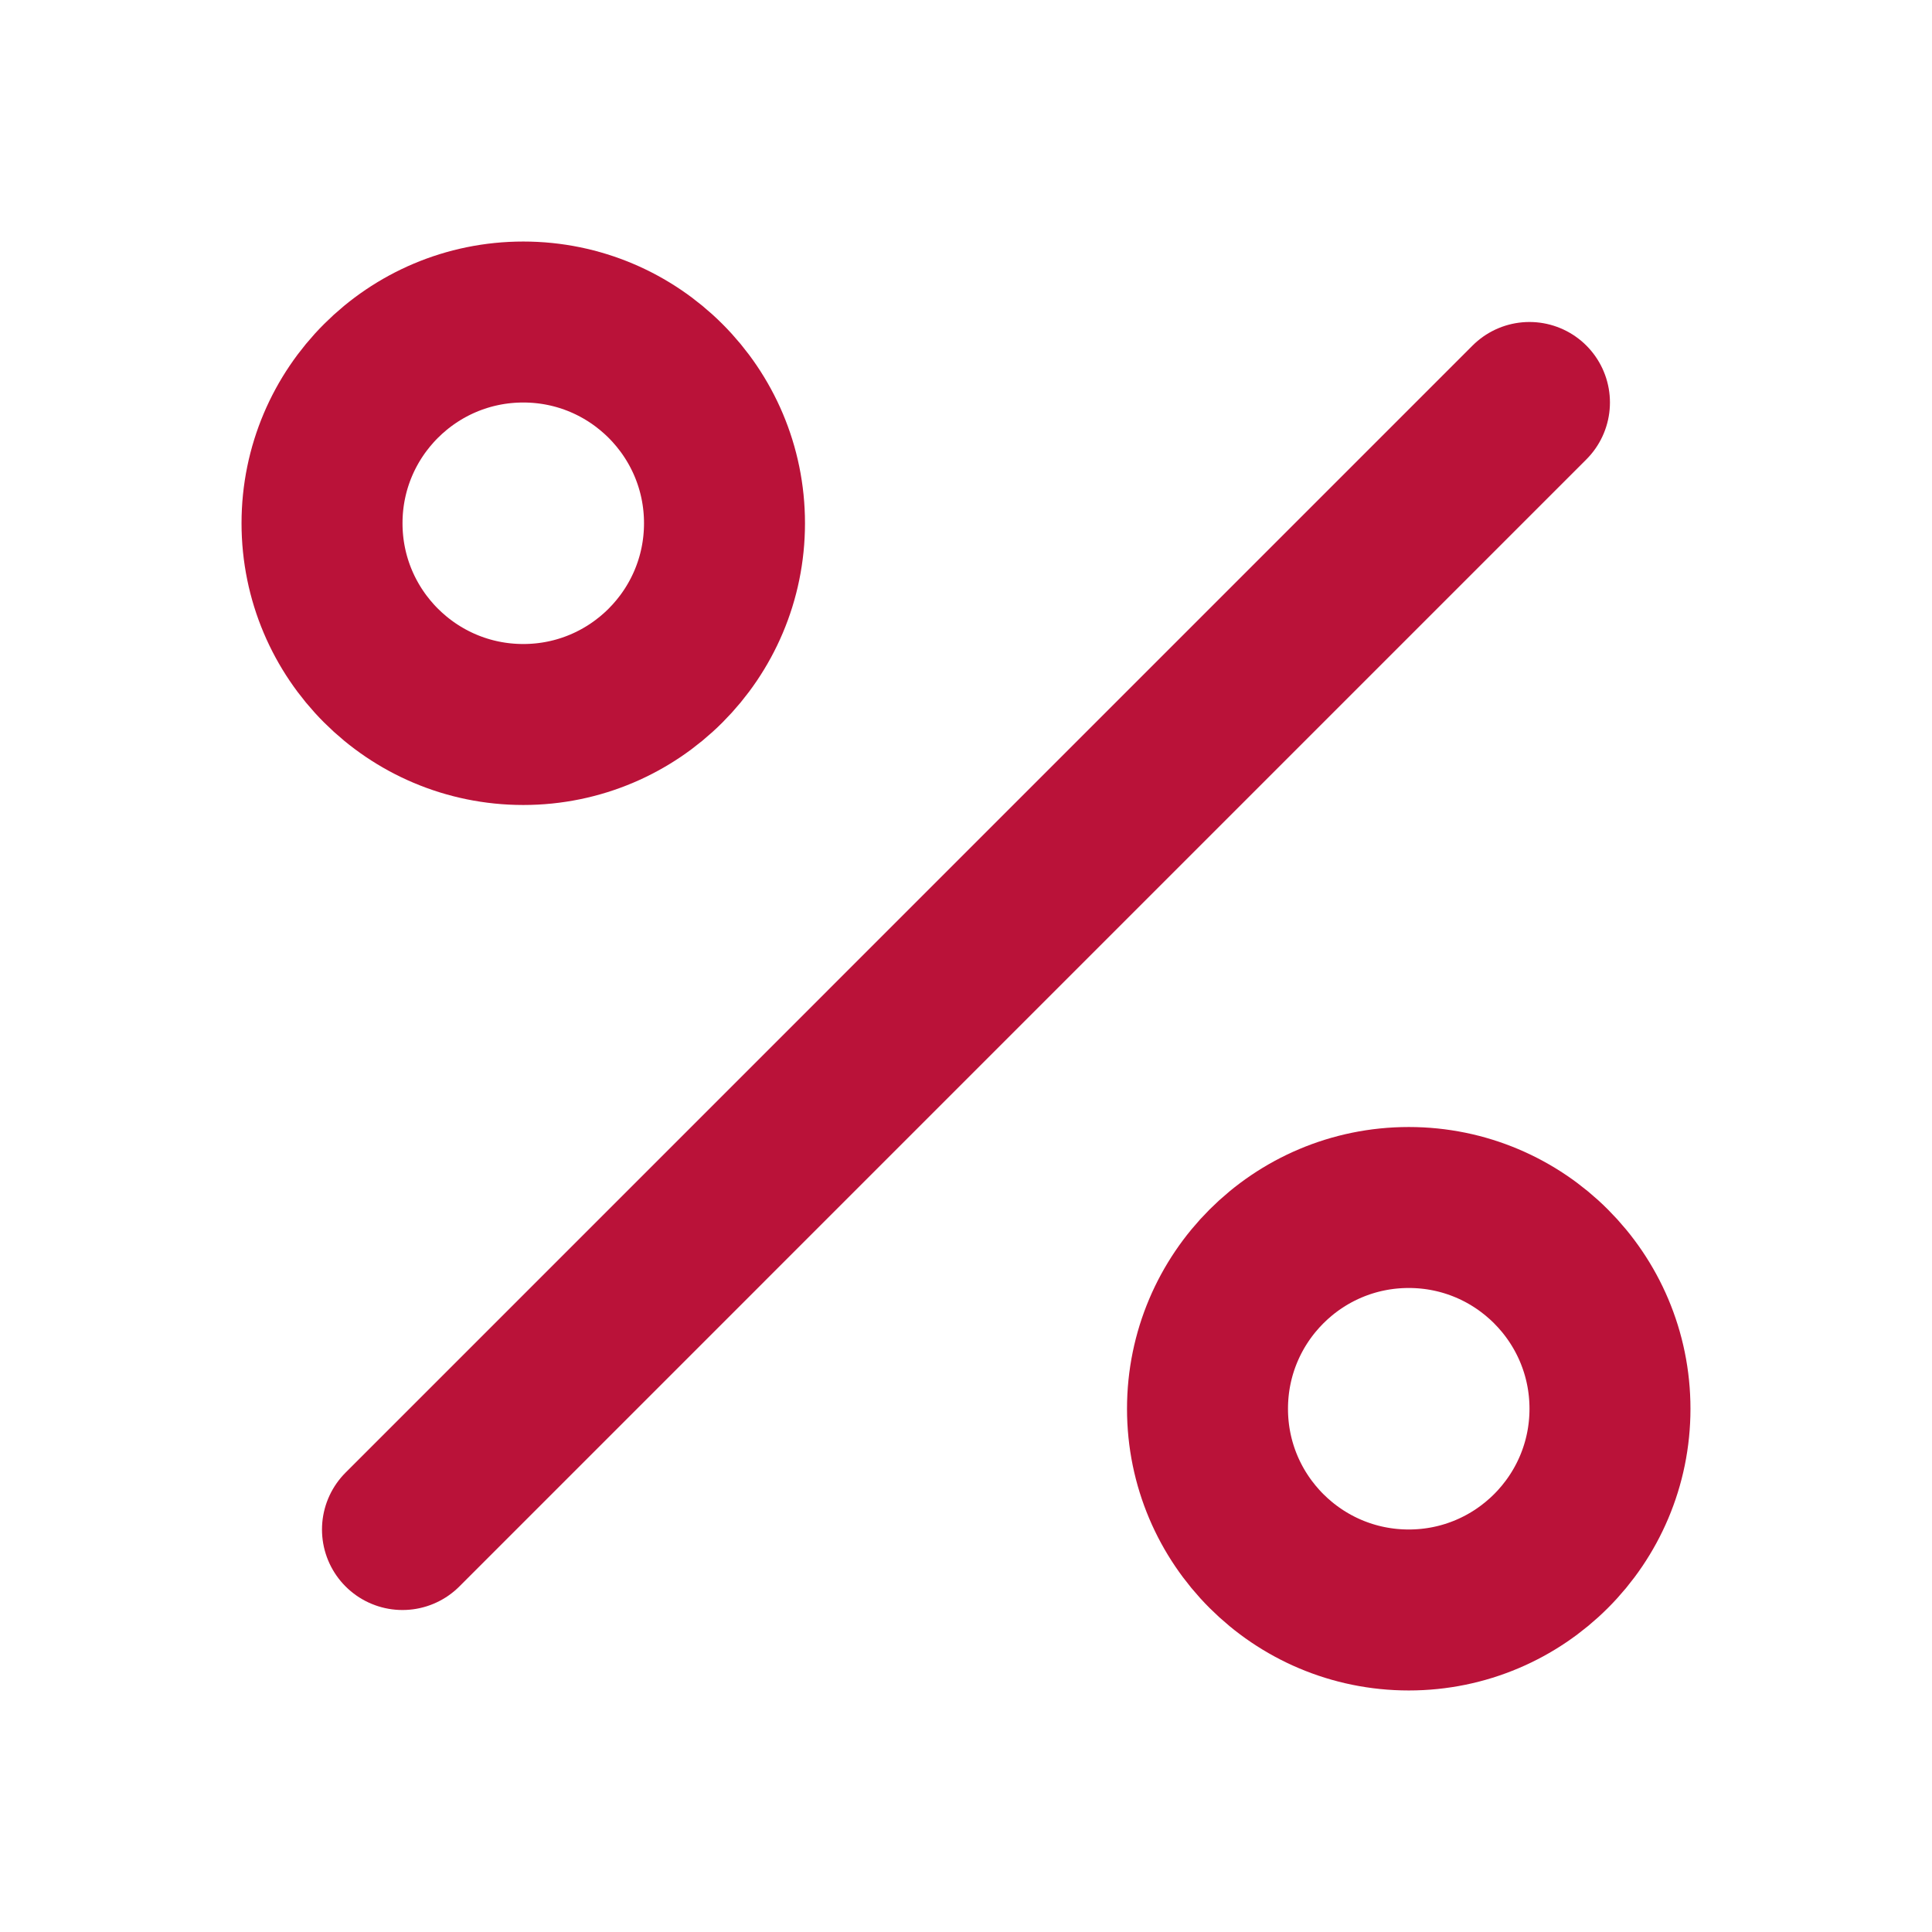
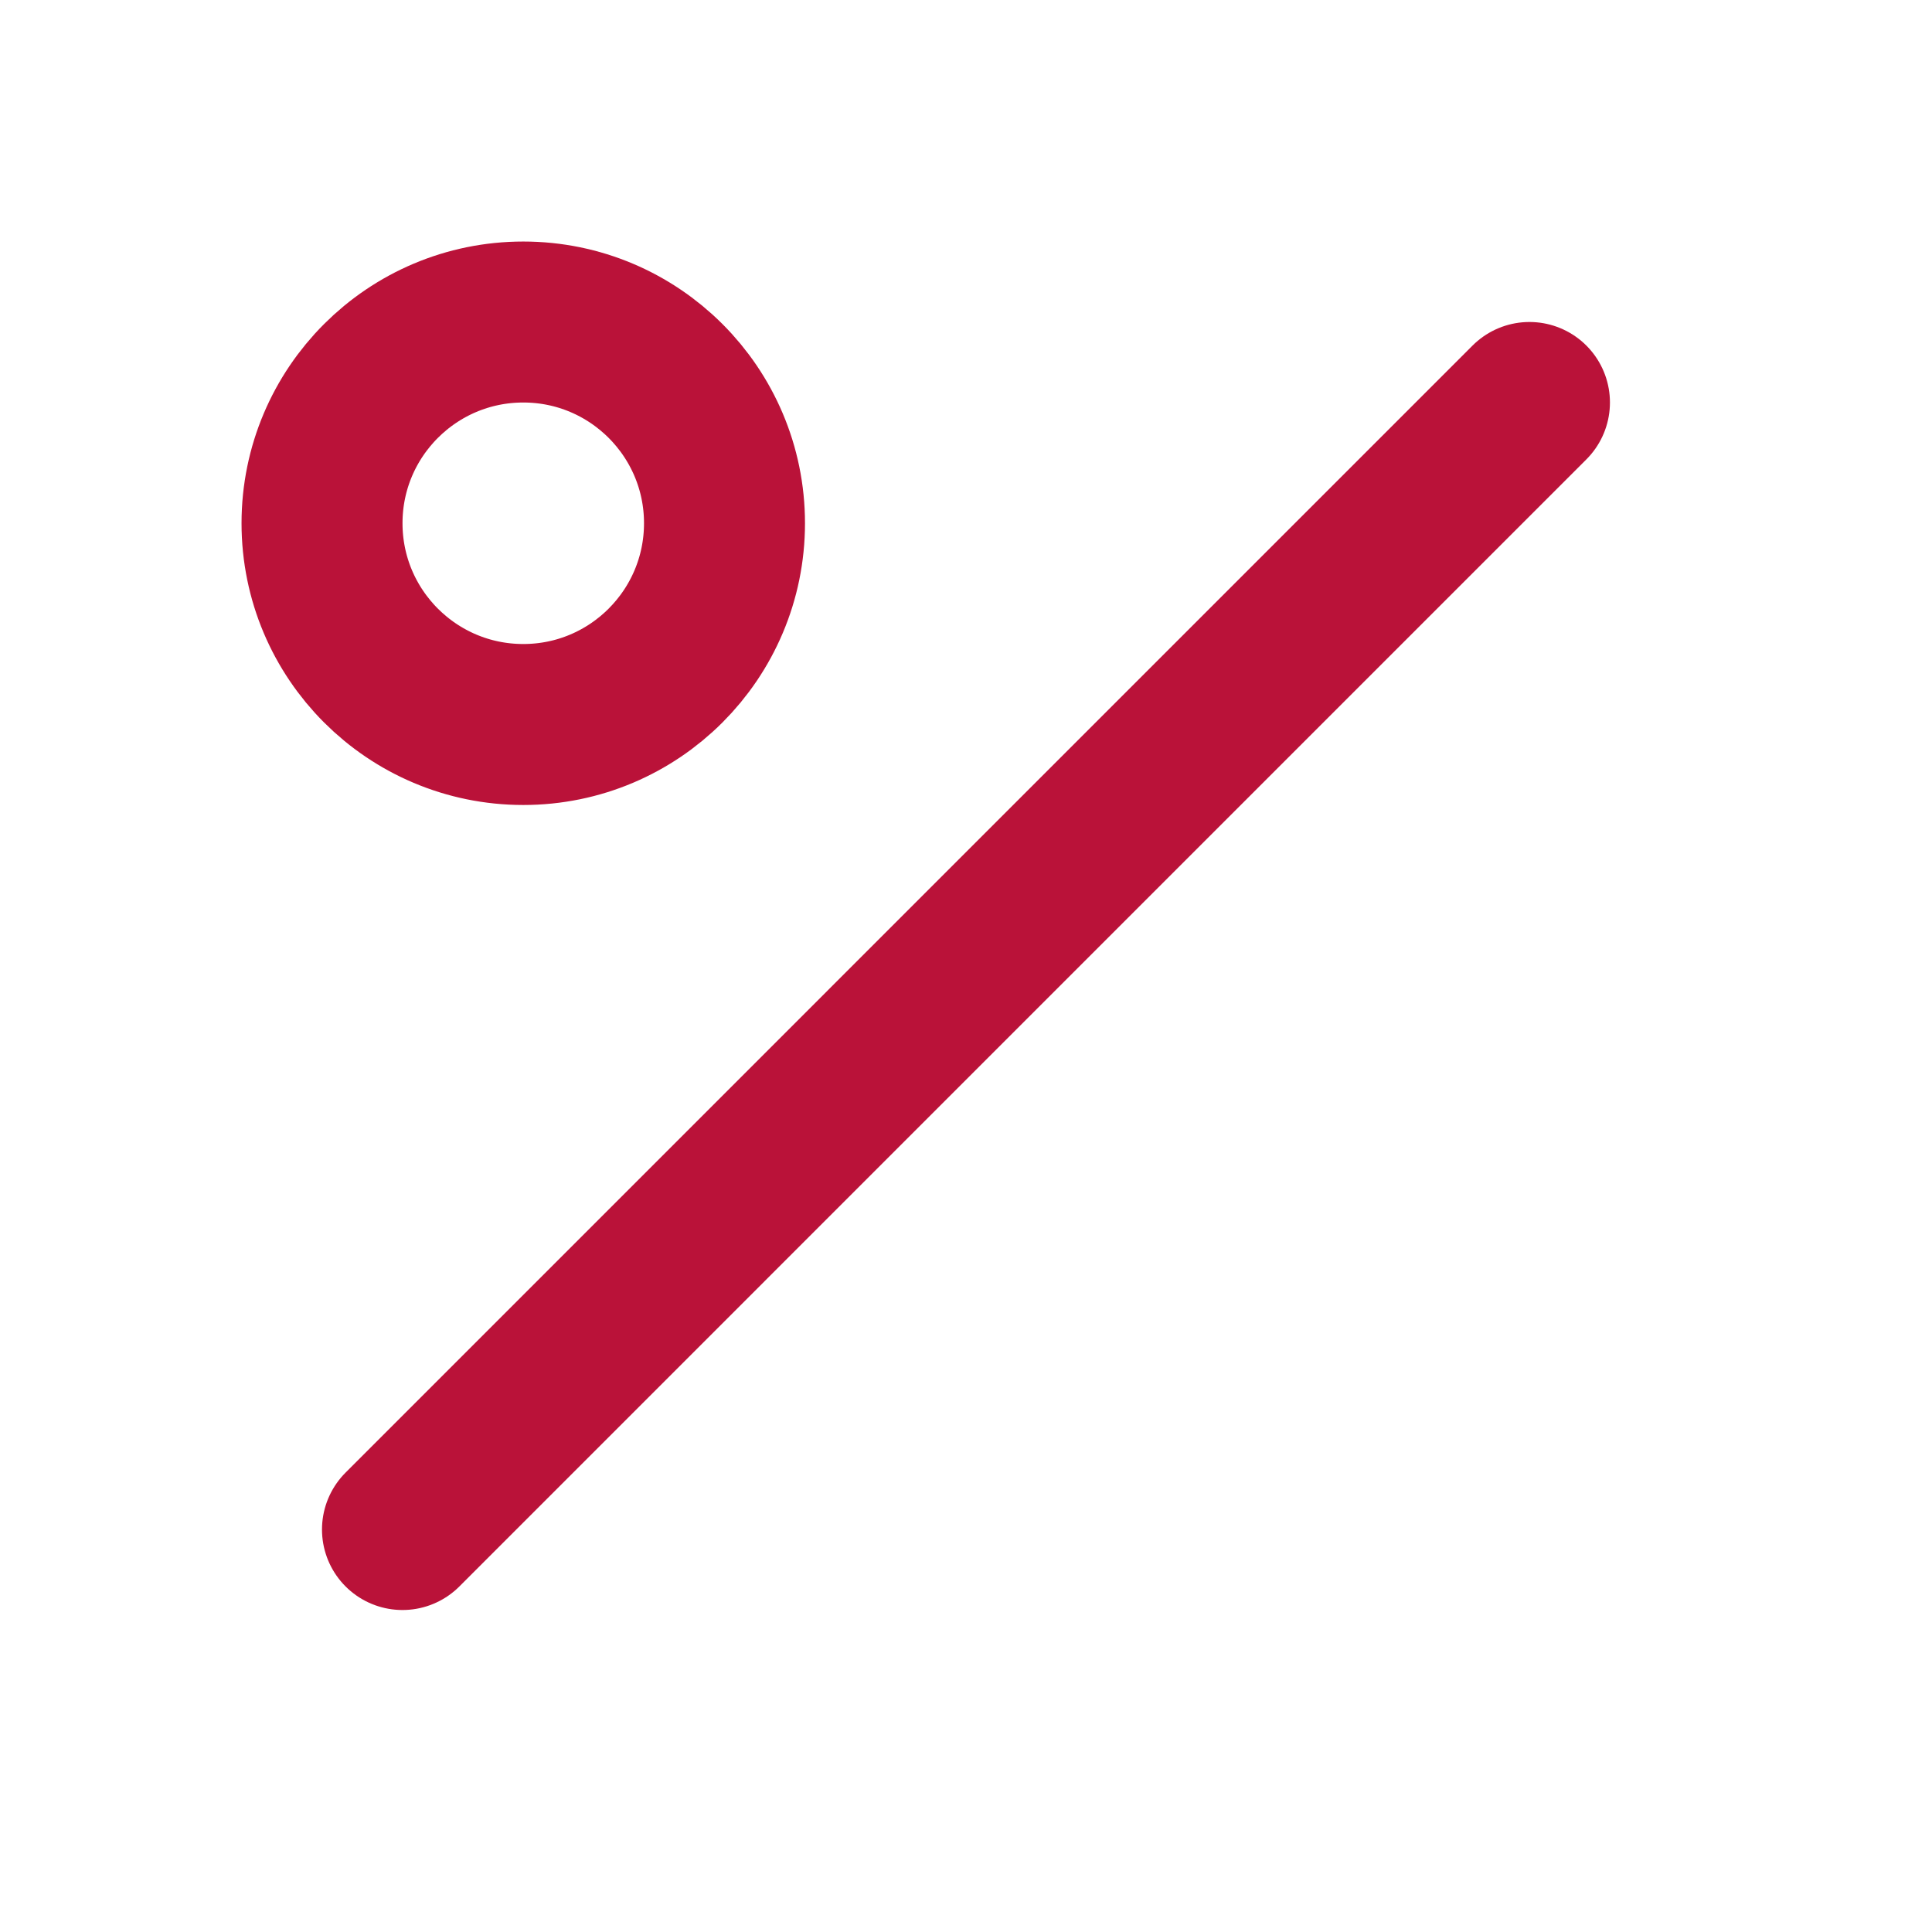
<svg xmlns="http://www.w3.org/2000/svg" width="28" height="28" viewBox="0 0 28 28" fill="none">
  <path d="M22.166 5.833L5.833 22.167" stroke="#BA1239" stroke-width="2.333" stroke-linecap="round" stroke-linejoin="round" />
-   <path d="M7.584 10.5C9.194 10.5 10.5 9.194 10.5 7.583C10.5 5.973 9.194 4.667 7.584 4.667C5.973 4.667 4.667 5.973 4.667 7.583C4.667 9.194 5.973 10.5 7.584 10.5Z" stroke="#BA1239" stroke-width="2.333" stroke-linecap="round" stroke-linejoin="round" />
-   <path d="M20.417 23.333C22.027 23.333 23.333 22.027 23.333 20.417C23.333 18.806 22.027 17.5 20.417 17.5C18.806 17.5 17.5 18.806 17.5 20.417C17.5 22.027 18.806 23.333 20.417 23.333Z" stroke="#BA1239" stroke-width="2.333" stroke-linecap="round" stroke-linejoin="round" />
+   <path d="M7.584 10.5C9.194 10.5 10.5 9.194 10.5 7.583C10.5 5.973 9.194 4.667 7.584 4.667C5.973 4.667 4.667 5.973 4.667 7.583C4.667 9.194 5.973 10.5 7.584 10.5" stroke="#BA1239" stroke-width="2.333" stroke-linecap="round" stroke-linejoin="round" />
</svg>